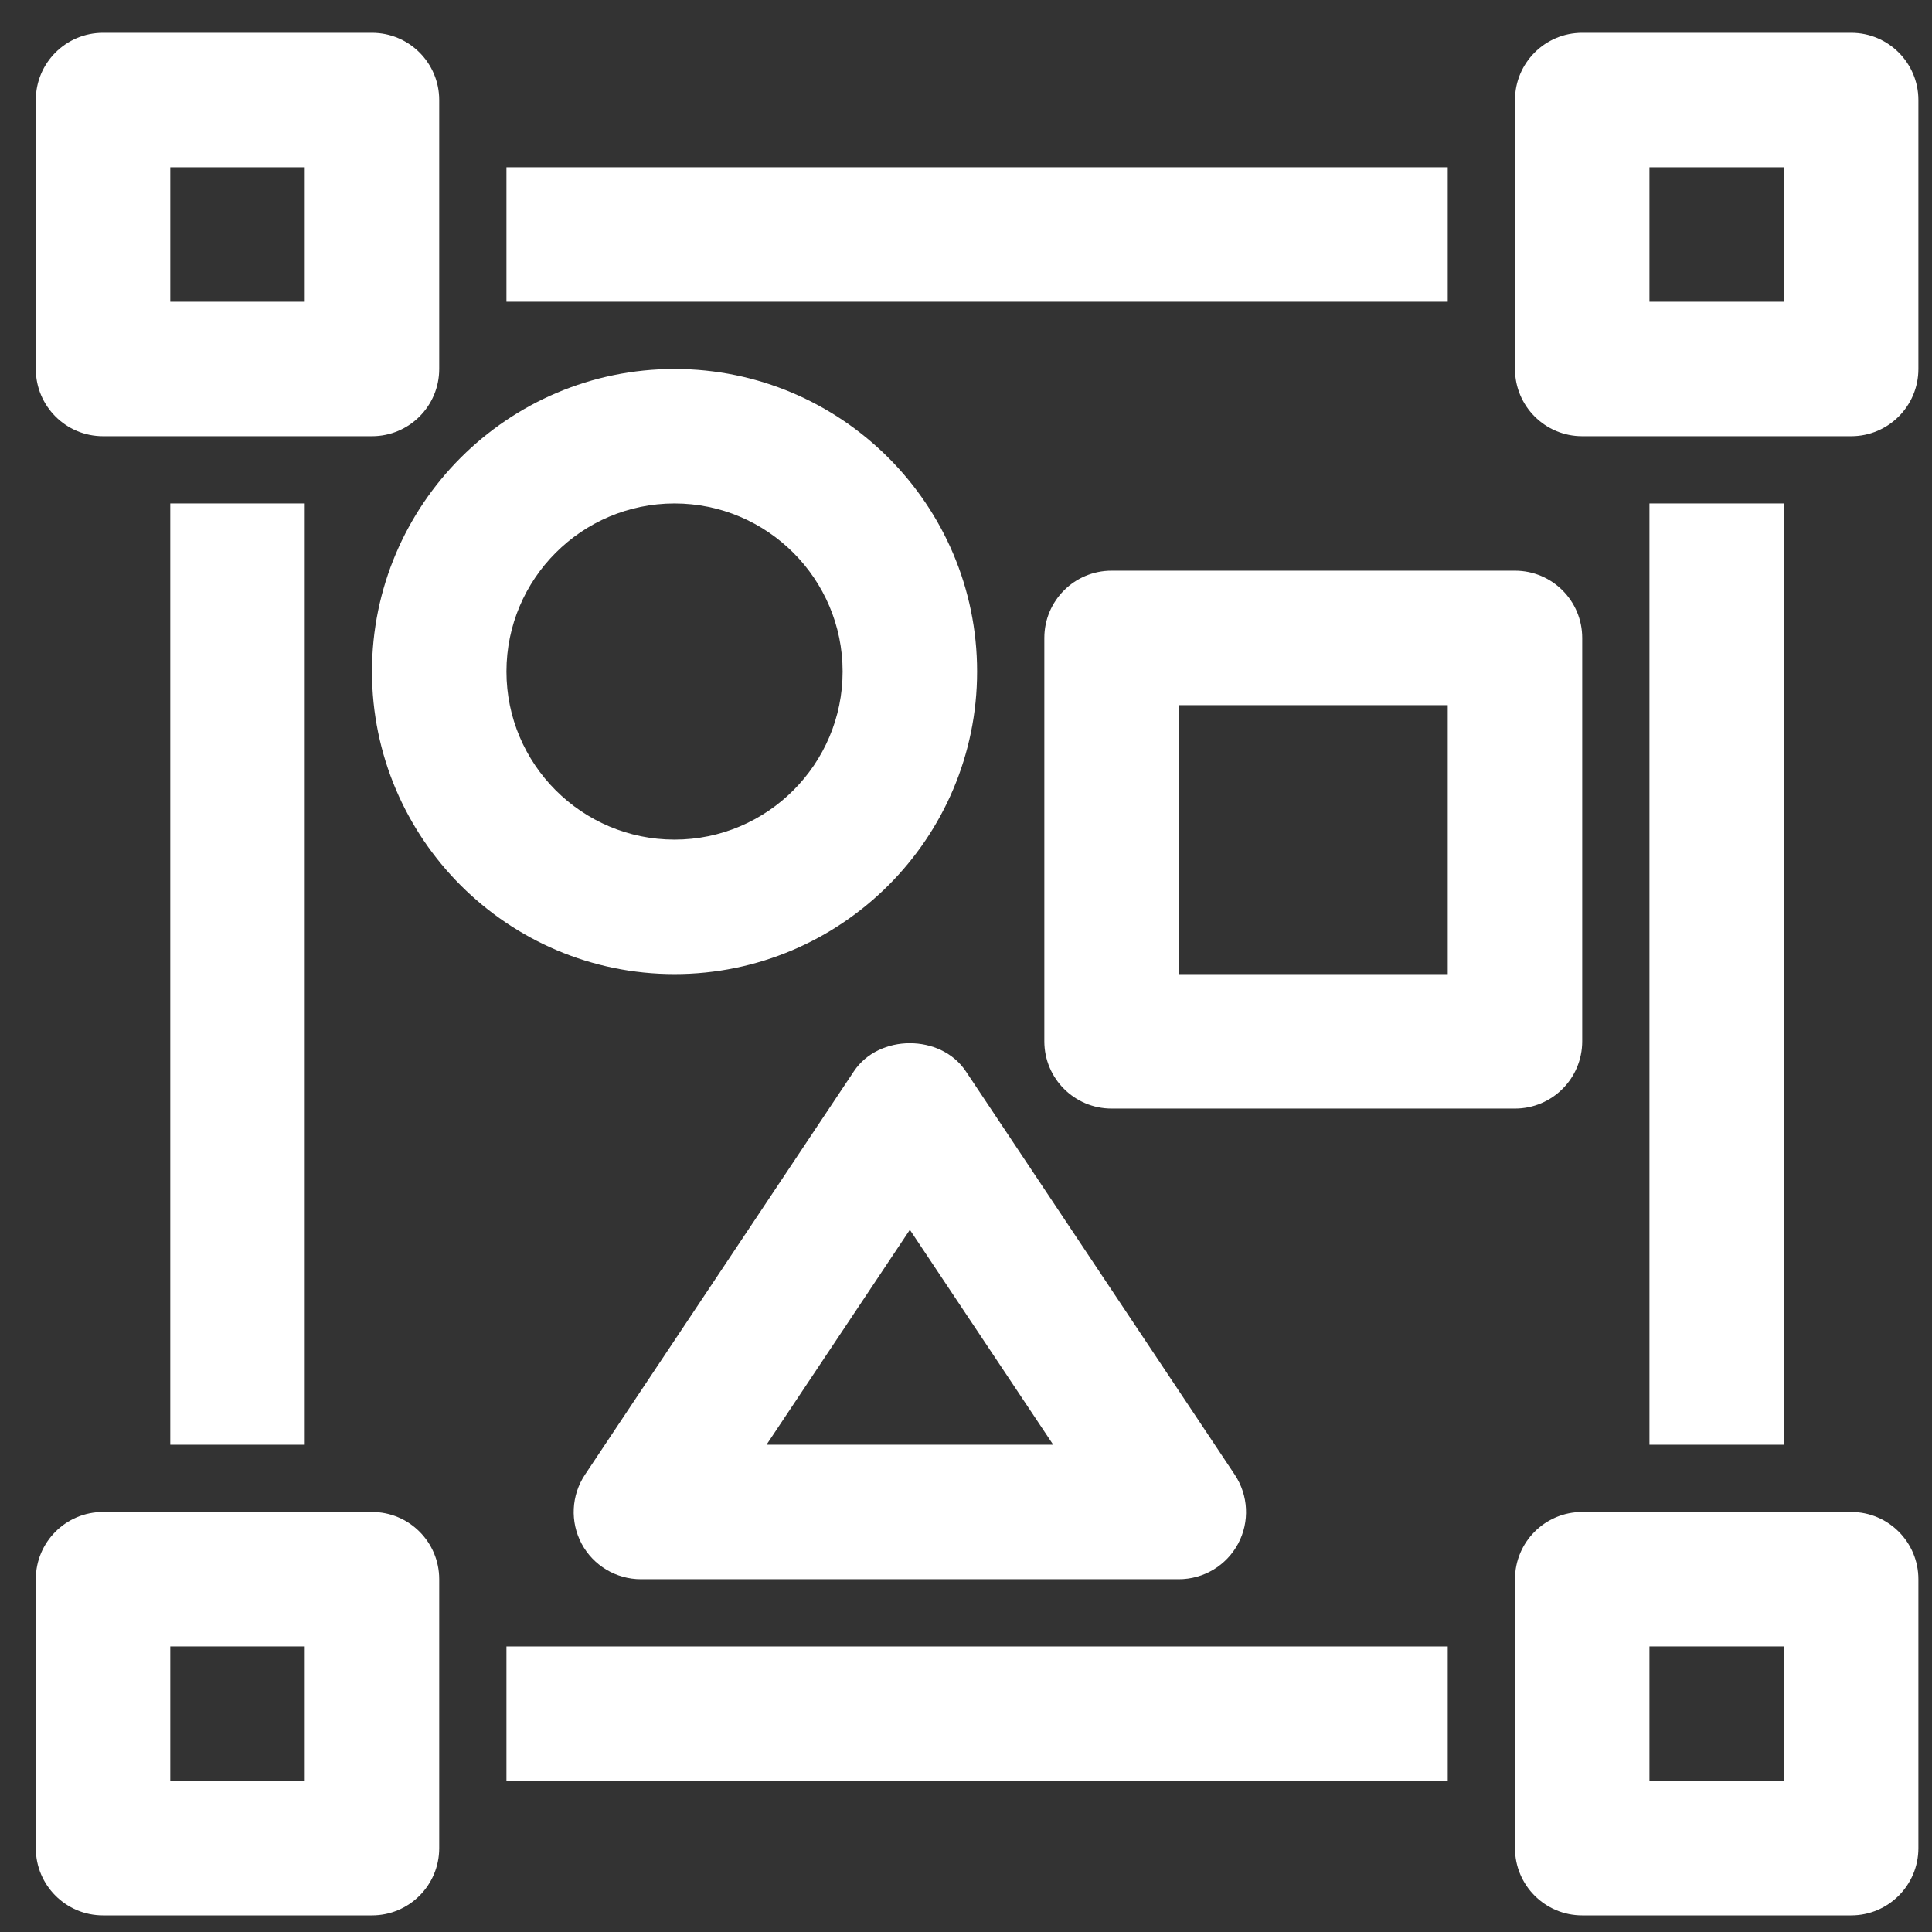
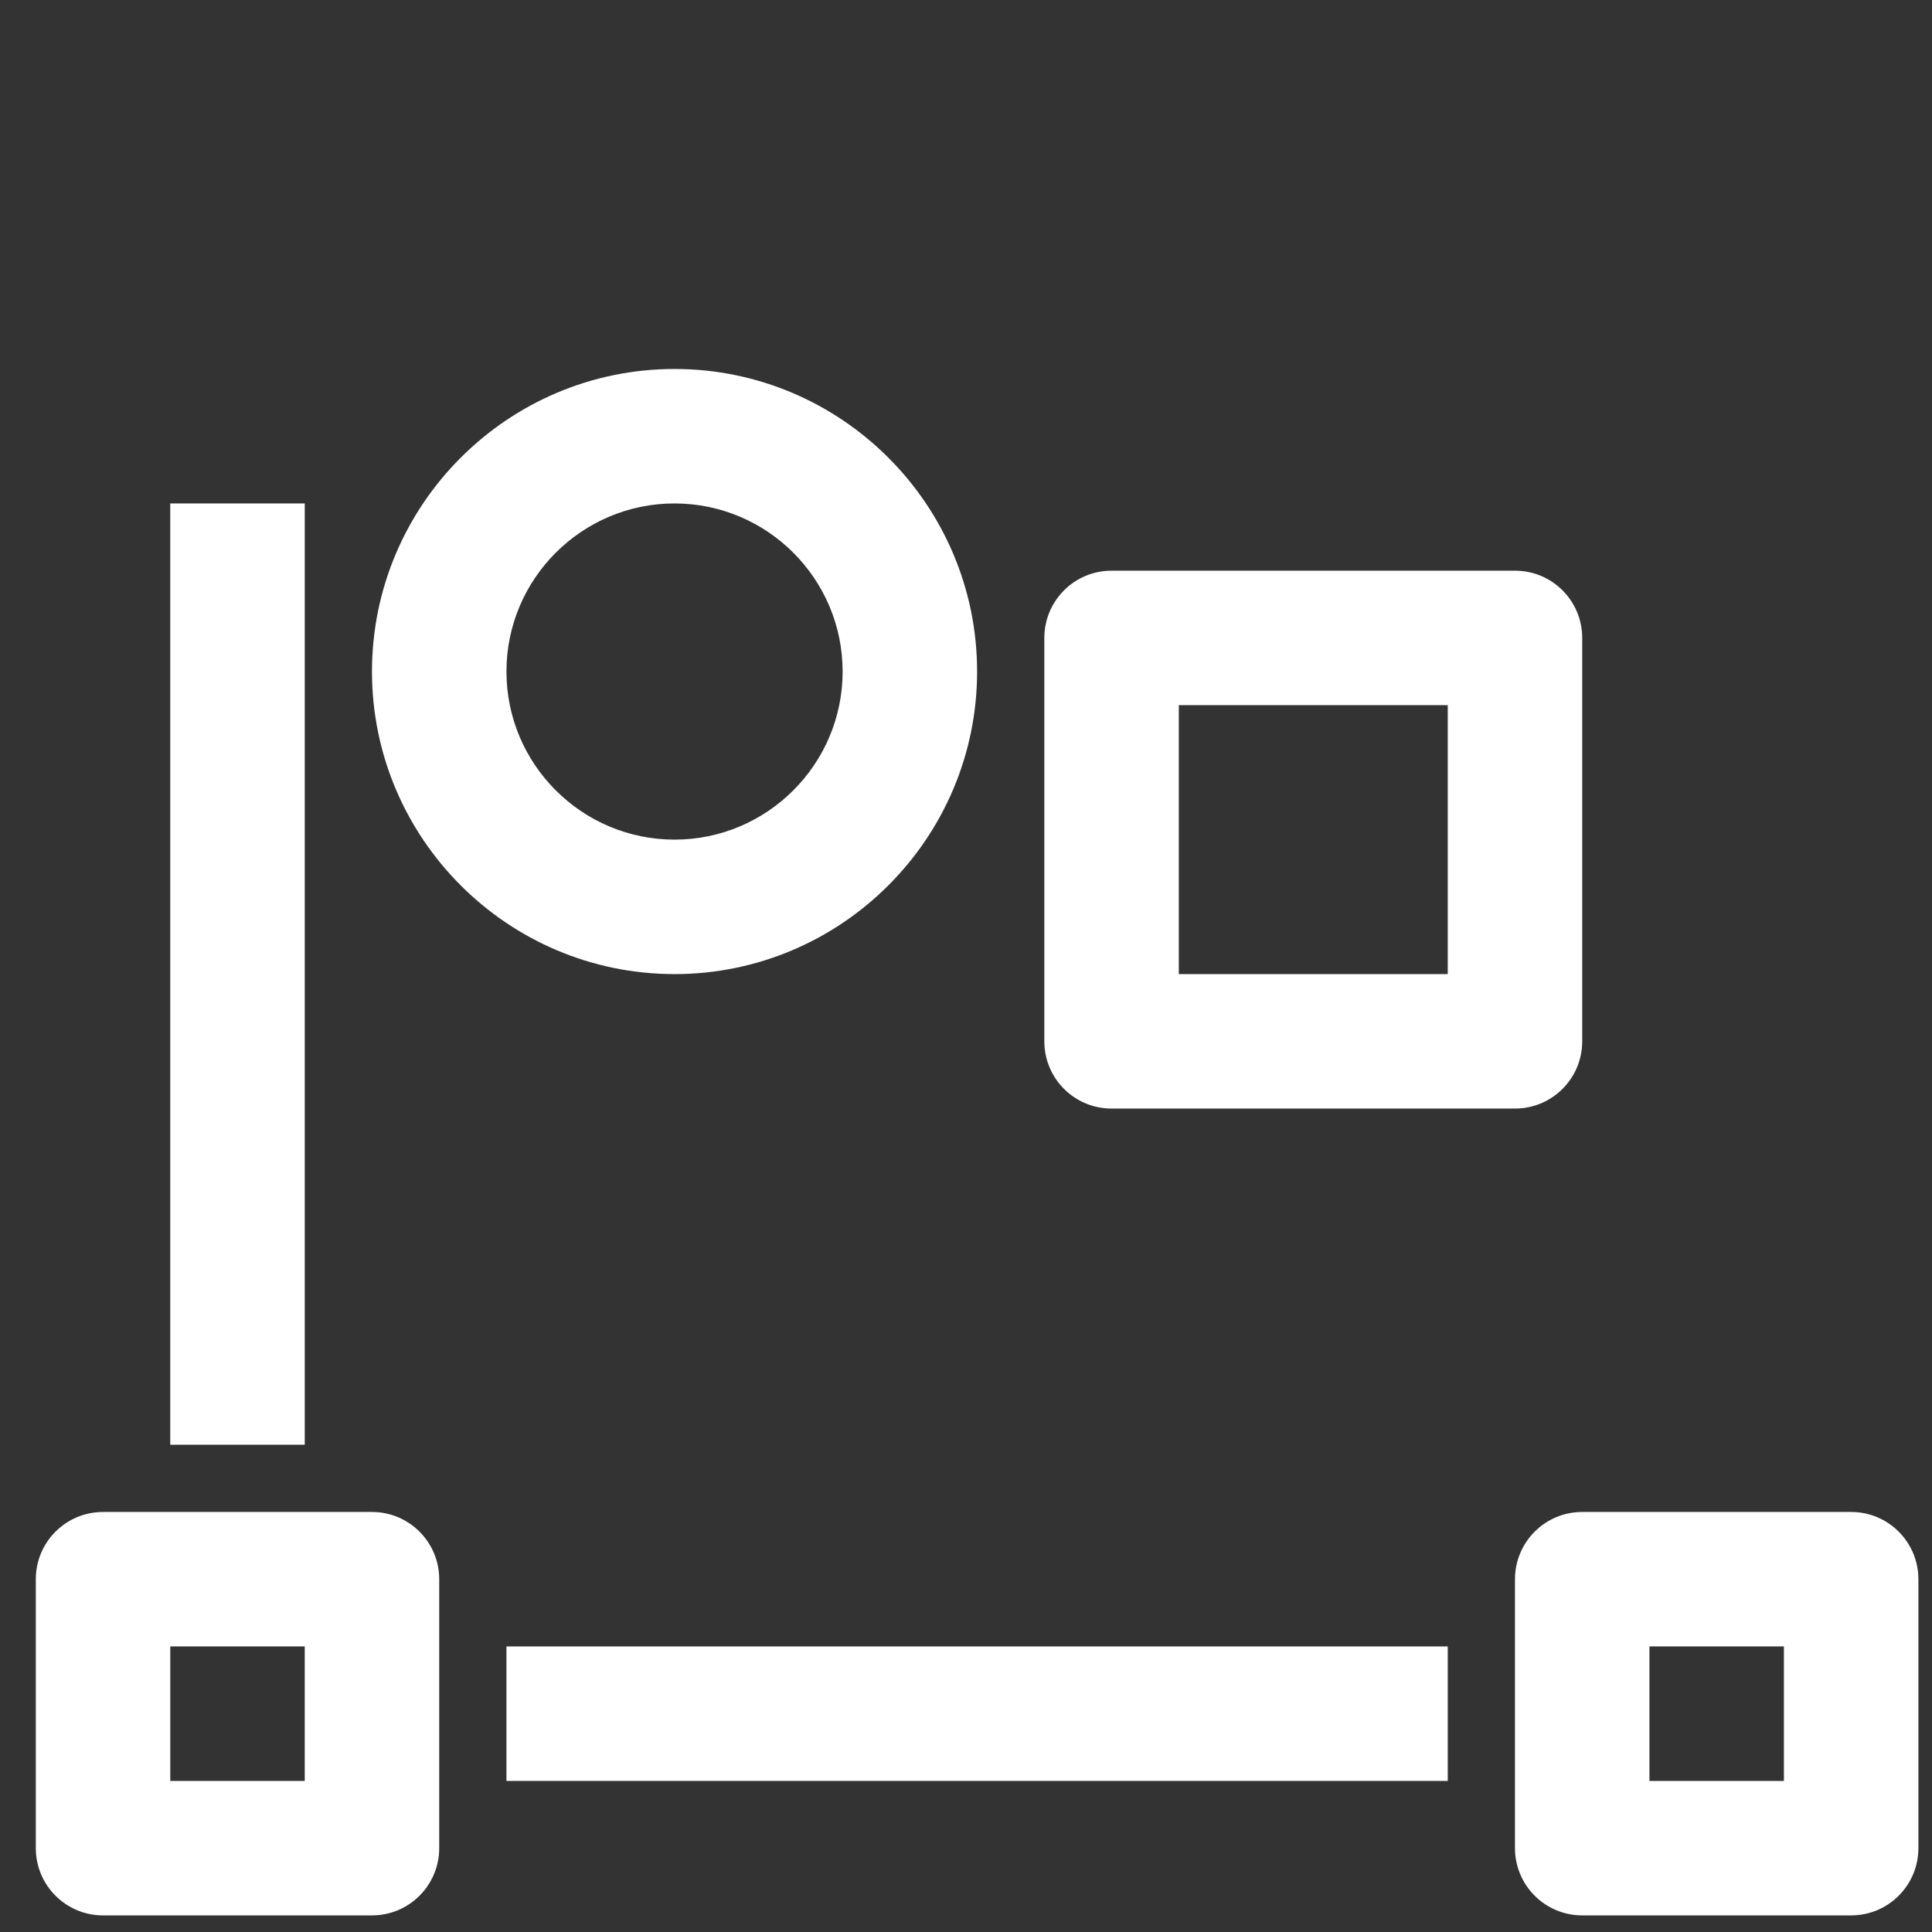
<svg xmlns="http://www.w3.org/2000/svg" xmlns:ns1="http://www.serif.com/" width="100%" height="100%" viewBox="0 0 35 35" version="1.1" xml:space="preserve" style="fill-rule:evenodd;clip-rule:evenodd;stroke-linejoin:round;stroke-miterlimit:2;">
  <rect x="0" y="0" width="35" height="35" fill="#333333" stroke="none" />
  <g transform="matrix(0.195,0,0,0.195,-76.728,-50.78)">
    <rect id="Artboard1" x="394.439" y="261.05" width="179.927" height="179.927" style="fill:none;" />
    <g id="Artboard11" ns1:id="Artboard1">
      <g transform="matrix(1.215,0,0,1.215,-94.933,-66.211)">
        <g transform="matrix(5.141,0,0,5.141,394.439,261.05)">
-           <path d="M7,8L3,8C2.447,8 2,7.552 2,7L2,3C2,2.448 2.447,2 3,2L7,2C7.553,2 8,2.448 8,3L8,7C8,7.552 7.553,8 7,8ZM4,6L6,6L6,4L4,4L4,6Z" style="fill:white;fill-rule:nonzero;" />
-         </g>
+           </g>
        <g transform="matrix(5.141,0,0,5.141,394.439,261.05)">
-           <path d="M29,8L25,8C24.447,8 24,7.552 24,7L24,3C24,2.448 24.447,2 25,2L29,2C29.553,2 30,2.448 30,3L30,7C30,7.552 29.553,8 29,8ZM26,6L28,6L28,4L26,4L26,6Z" style="fill:white;fill-rule:nonzero;" />
-         </g>
+           </g>
        <g transform="matrix(5.141,0,0,5.141,394.439,261.05)">
          <path d="M24,18L18,18C17.447,18 17,17.552 17,17L17,11C17,10.448 17.447,10 18,10L24,10C24.553,10 25,10.448 25,11L25,17C25,17.552 24.553,18 24,18ZM19,16L23,16L23,12L19,12L19,16Z" style="fill:white;fill-rule:nonzero;" />
        </g>
        <g transform="matrix(5.141,0,0,5.141,394.439,261.05)">
          <path d="M7,30L3,30C2.447,30 2,29.552 2,29L2,25C2,24.448 2.447,24 3,24L7,24C7.553,24 8,24.448 8,25L8,29C8,29.552 7.553,30 7,30ZM4,28L6,28L6,26L4,26L4,28Z" style="fill:white;fill-rule:nonzero;" />
        </g>
        <g transform="matrix(5.141,0,0,5.141,394.439,261.05)">
          <path d="M29,30L25,30C24.447,30 24,29.552 24,29L24,25C24,24.448 24.447,24 25,24L29,24C29.553,24 30,24.448 30,25L30,29C30,29.552 29.553,30 29,30ZM26,28L28,28L28,26L26,26L26,28Z" style="fill:white;fill-rule:nonzero;" />
        </g>
        <g transform="matrix(5.141,0,0,5.141,394.439,261.05)">
-           <rect x="9" y="4" width="14" height="2" style="fill:white;" />
-         </g>
+           </g>
        <g transform="matrix(5.141,0,0,5.141,394.439,261.05)">
-           <rect x="26" y="9" width="2" height="14" style="fill:white;" />
-         </g>
+           </g>
        <g transform="matrix(5.141,0,0,5.141,394.439,261.05)">
          <rect x="9" y="26" width="14" height="2" style="fill:white;" />
        </g>
        <g transform="matrix(5.141,0,0,5.141,394.439,261.05)">
          <rect x="4" y="9" width="2" height="14" style="fill:white;" />
        </g>
        <g transform="matrix(5.141,0,0,5.141,394.439,261.05)">
          <path d="M11.5,16C9.019,16 7,13.981 7,11.5C7,9.019 9.019,7 11.5,7C13.981,7 16,9.019 16,11.5C16,13.981 13.981,16 11.5,16ZM11.5,9C10.121,9 9,10.122 9,11.5C9,12.878 10.121,14 11.5,14C12.879,14 14,12.878 14,11.5C14,10.122 12.879,9 11.5,9Z" style="fill:white;fill-rule:nonzero;" />
        </g>
        <g transform="matrix(5.141,0,0,5.141,394.439,261.05)">
-           <path d="M19,25L11,25C10.631,25 10.292,24.797 10.118,24.472C9.944,24.146 9.964,23.752 10.168,23.445L14.168,17.445C14.539,16.889 15.461,16.889 15.832,17.445L19.832,23.445C20.036,23.752 20.056,24.146 19.882,24.472C19.708,24.797 19.369,25 19,25ZM12.868,23L17.132,23L15,19.803L12.868,23Z" style="fill:white;fill-rule:nonzero;" />
-         </g>
+           </g>
      </g>
    </g>
  </g>
</svg>